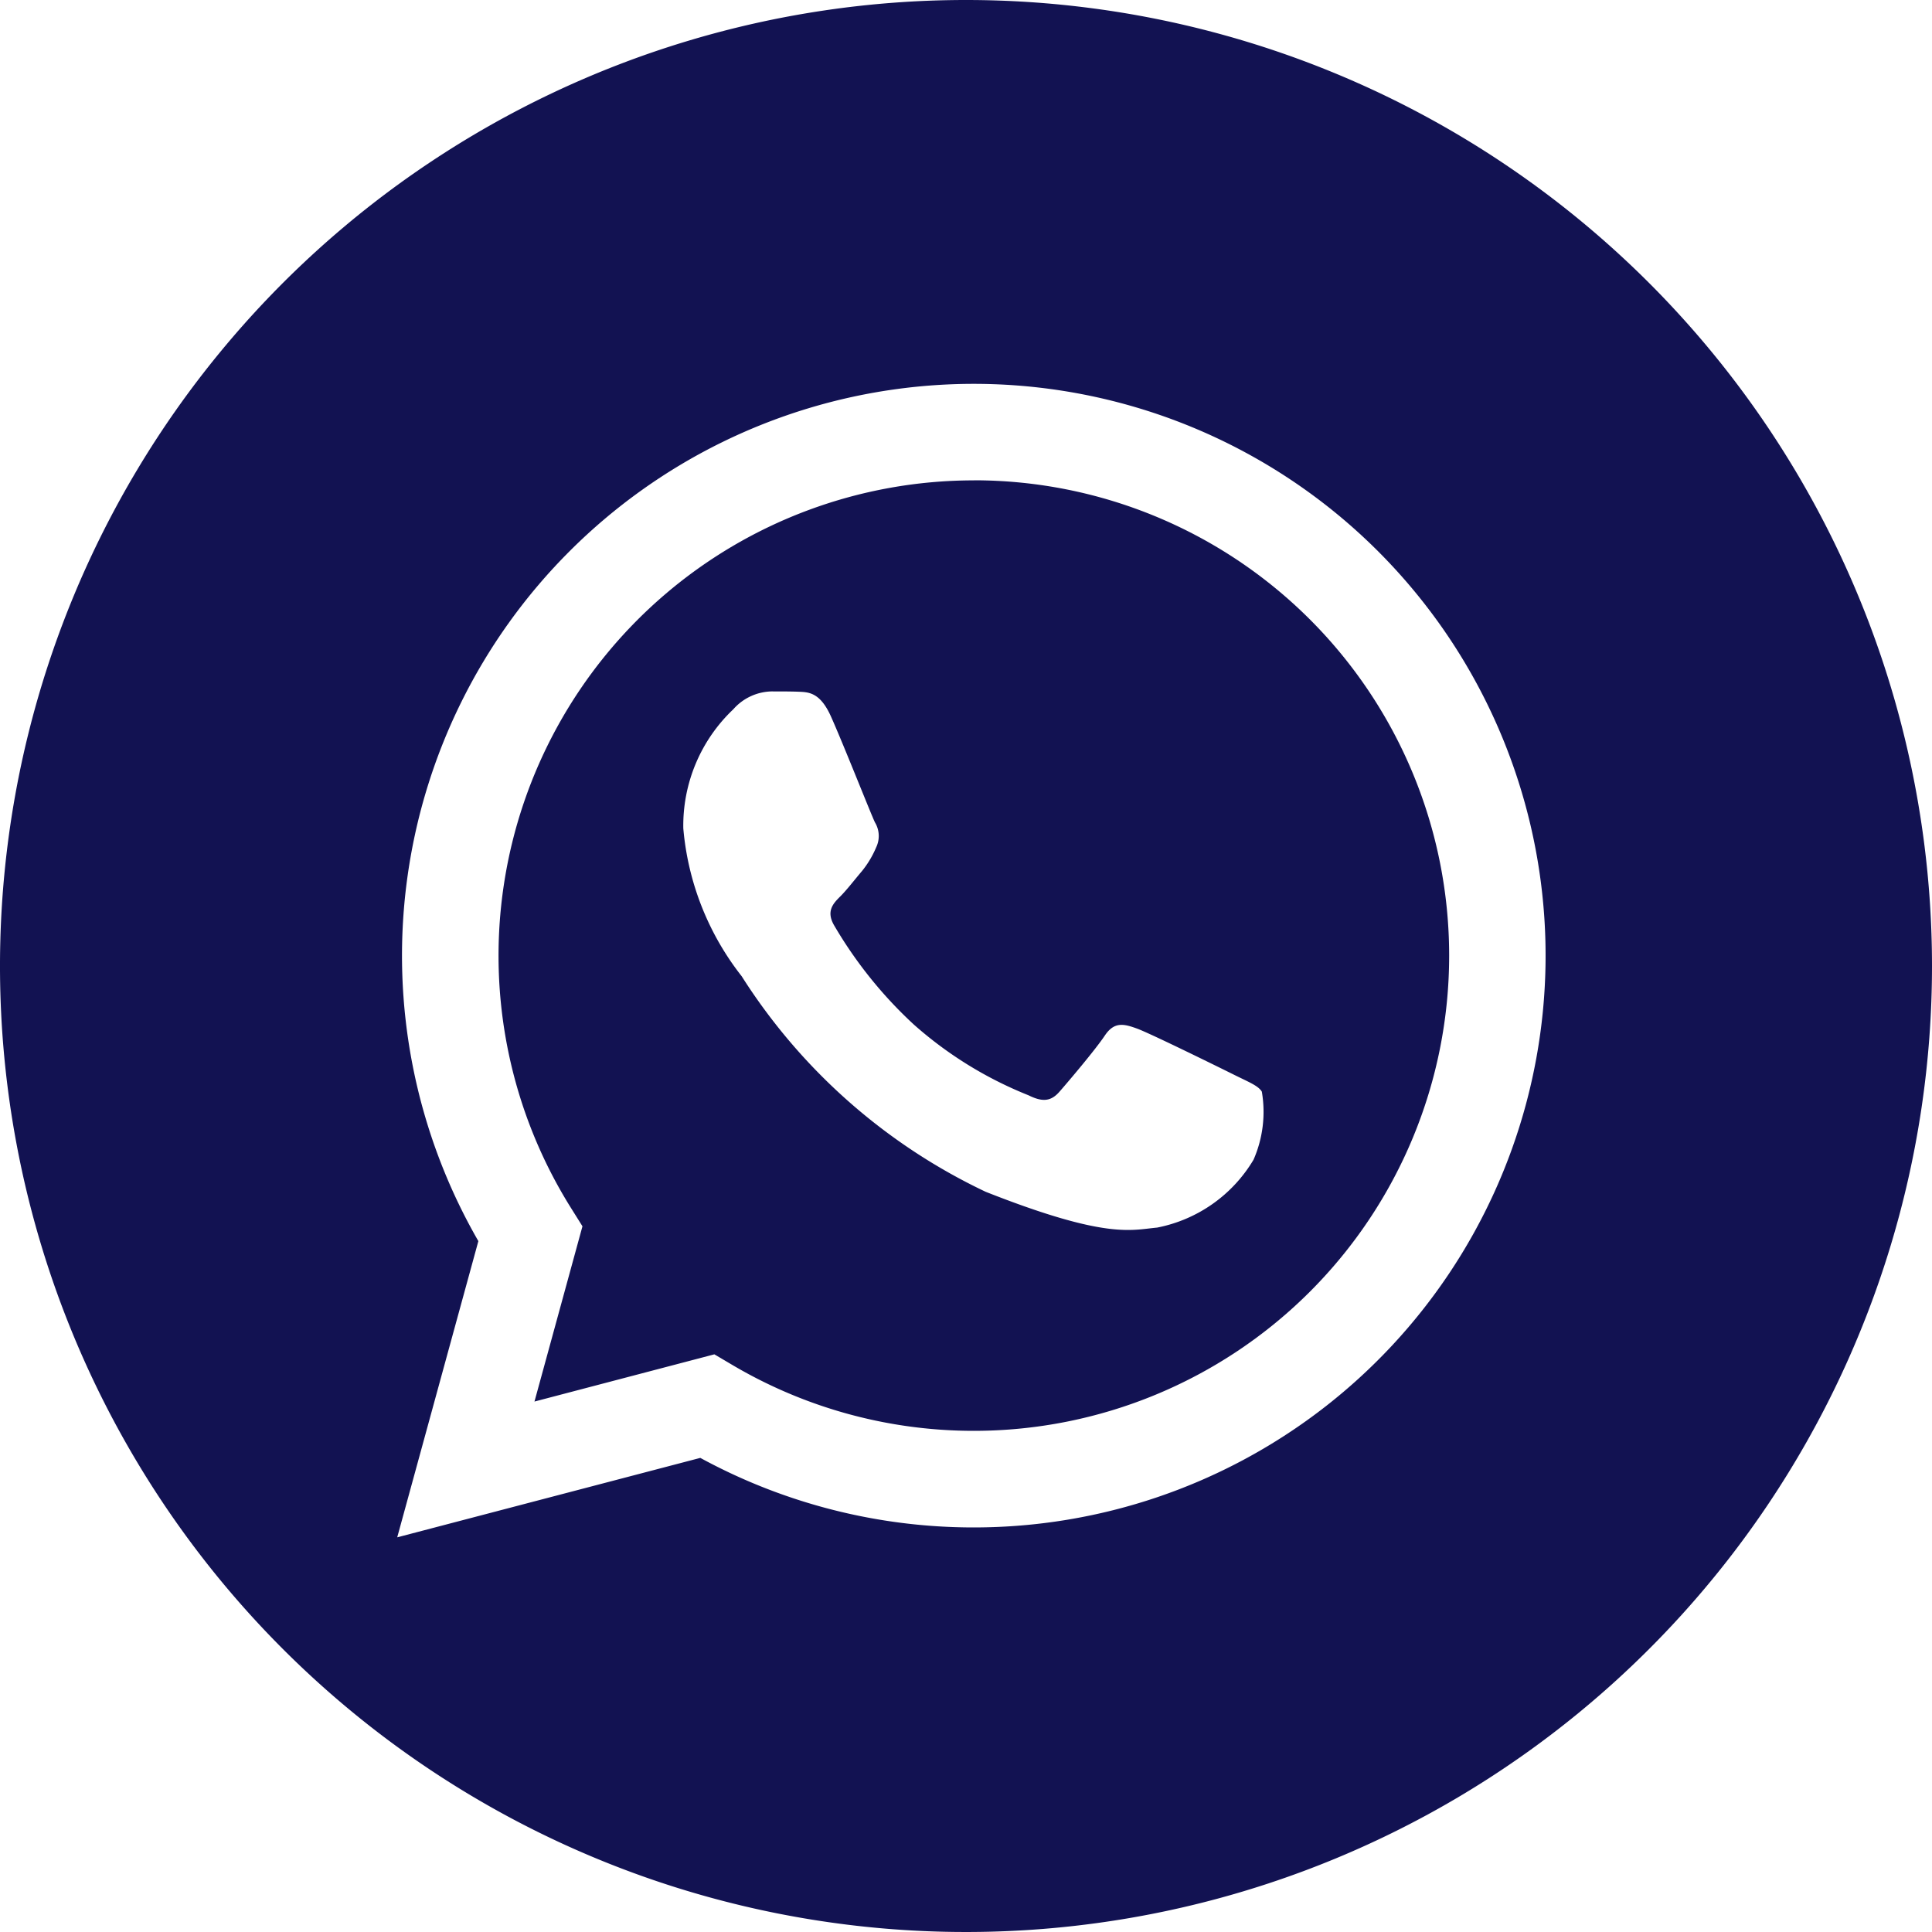
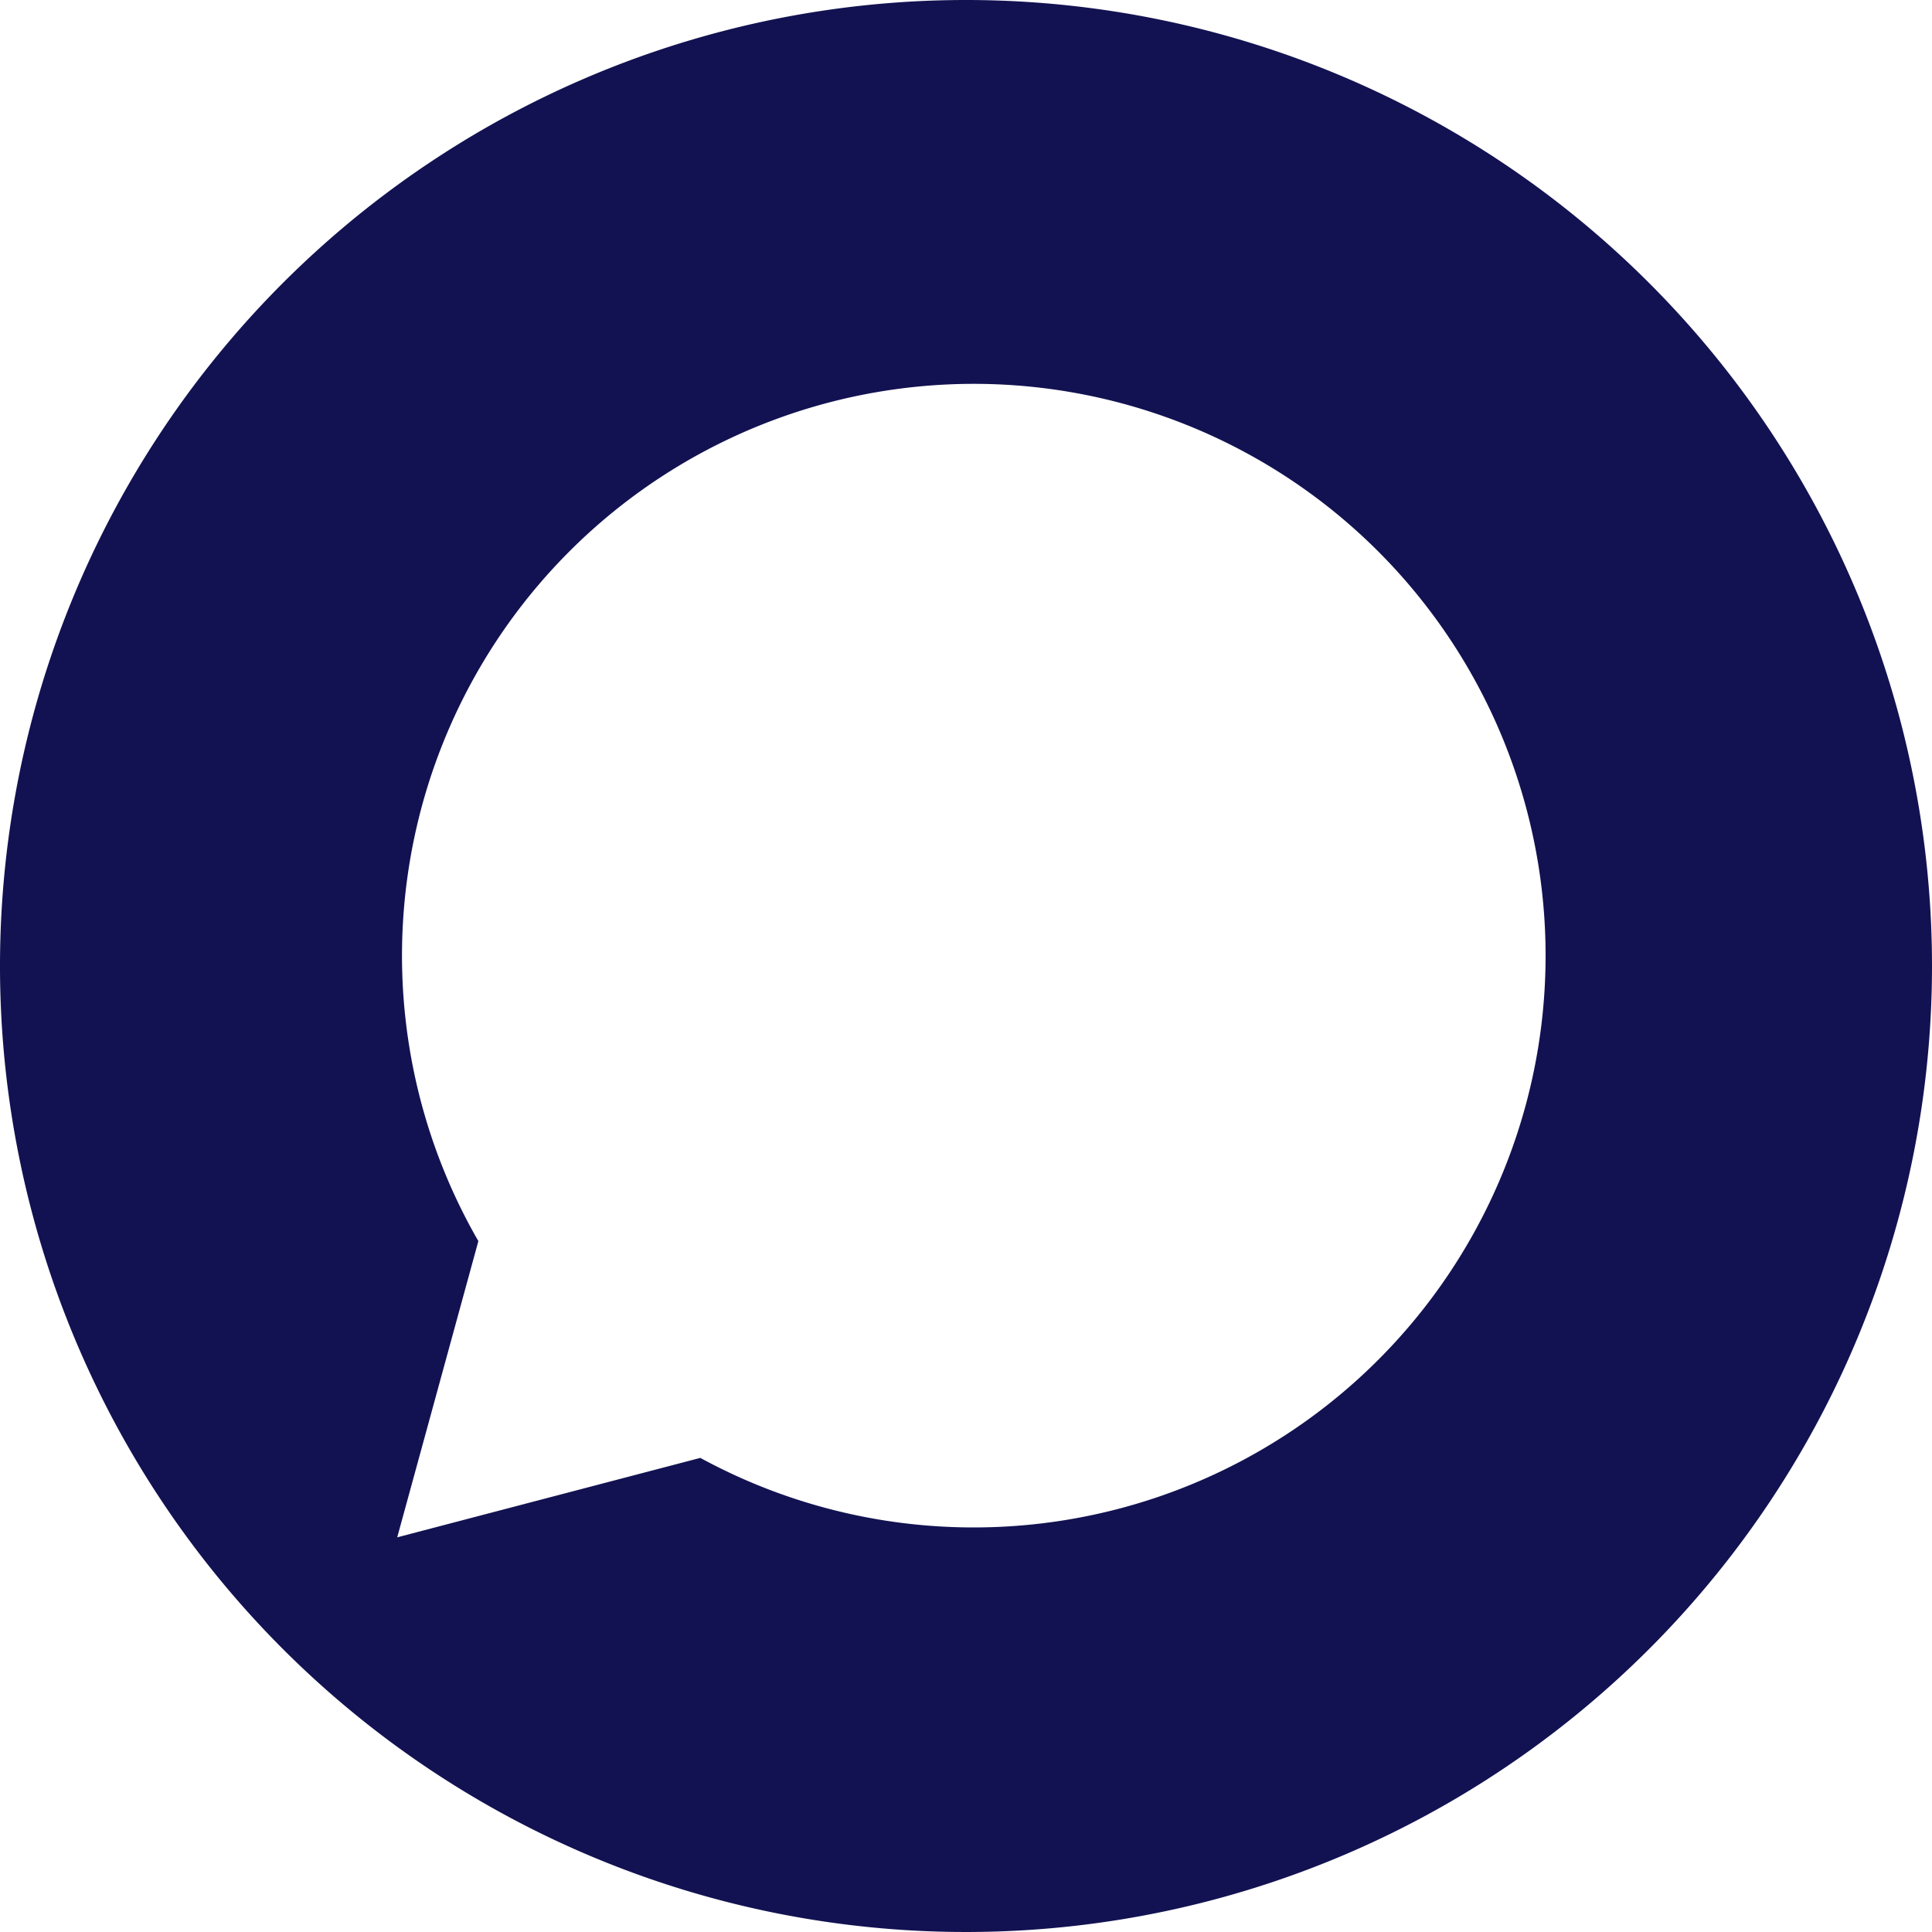
<svg xmlns="http://www.w3.org/2000/svg" id="Layer_1" data-name="Layer 1" viewBox="0 0 25 25">
  <defs>
    <style>.cls-1{fill:#121252;}</style>
  </defs>
-   <path class="cls-1" d="M12.603,6.216a6.151,6.151,0,0,0-5.212,9.419l.146.233-.621,2.268L9.244,17.525l.225.133a6.142,6.142,0,0,0,3.13.857h.002a6.15,6.15,0,0,0,.002-12.3ZM16.221,15.006a1.867,1.867,0,0,1-1.248.879c-.339.031-.657.153-2.218-.463a7.589,7.589,0,0,1-3.158-2.79,3.596,3.596,0,0,1-.755-1.912A2.072,2.072,0,0,1,9.489,9.178a.679.679,0,0,1,.493-.231c.123,0,.247-0.0.354.004.132.005.278.012.416.319.164.366.524,1.28.57,1.372a.34.34,0,0,1,.015.324,1.265,1.265,0,0,1-.185.308c-.092.108-.194.241-.277.324-.093.092-.189.192-.081.377a5.565,5.565,0,0,0,1.028,1.28,5.056,5.056,0,0,0,1.487.918c.185.092.293.077.401-.047.108-.123.462-.54.585-.724.123-.185.247-.154.416-.093s1.078.509,1.263.601c.185.092.308.139.354.216A1.544,1.544,0,0,1,16.221,15.006Z" />
  <path class="cls-1" d="M12.5,0A12.5,12.5,0,1,0,25,12.5,12.5,12.5,0,0,0,12.5,0Zm.101,19.765H12.598a7.394,7.394,0,0,1-3.536-.9L5.14,19.893l1.05-3.833a7.399,7.399,0,1,1,6.411,3.705Z" />
</svg>